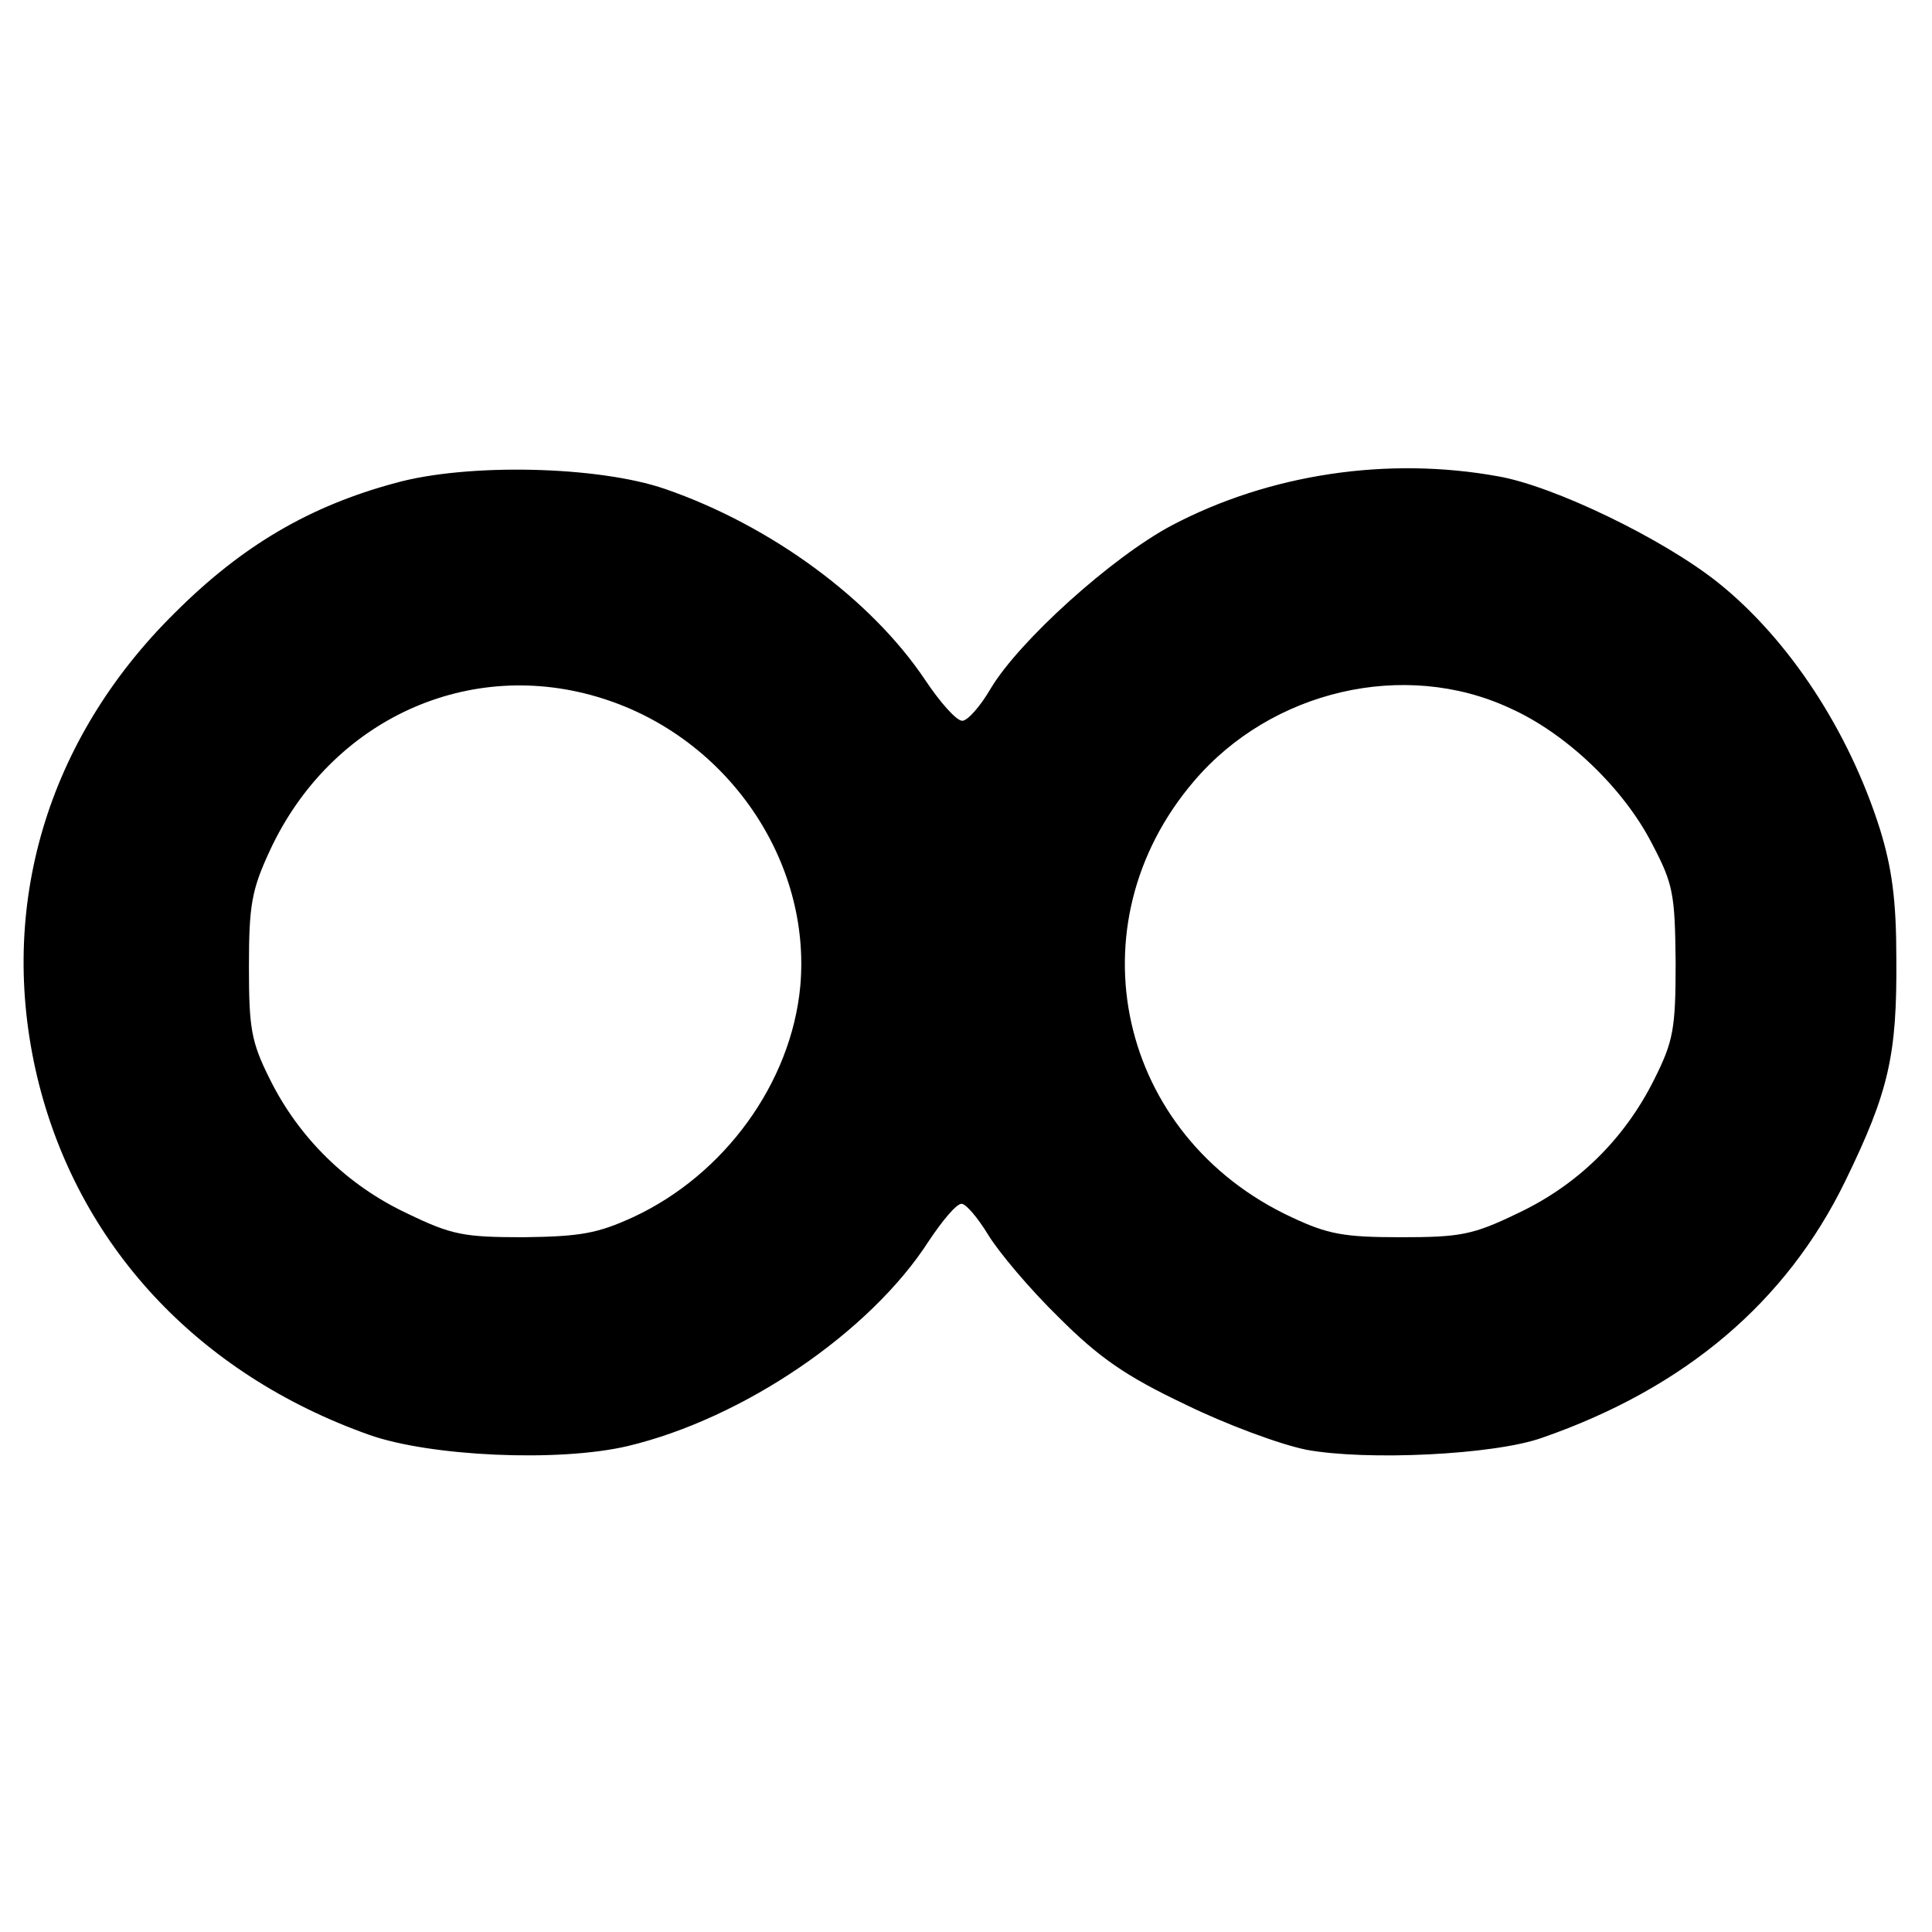
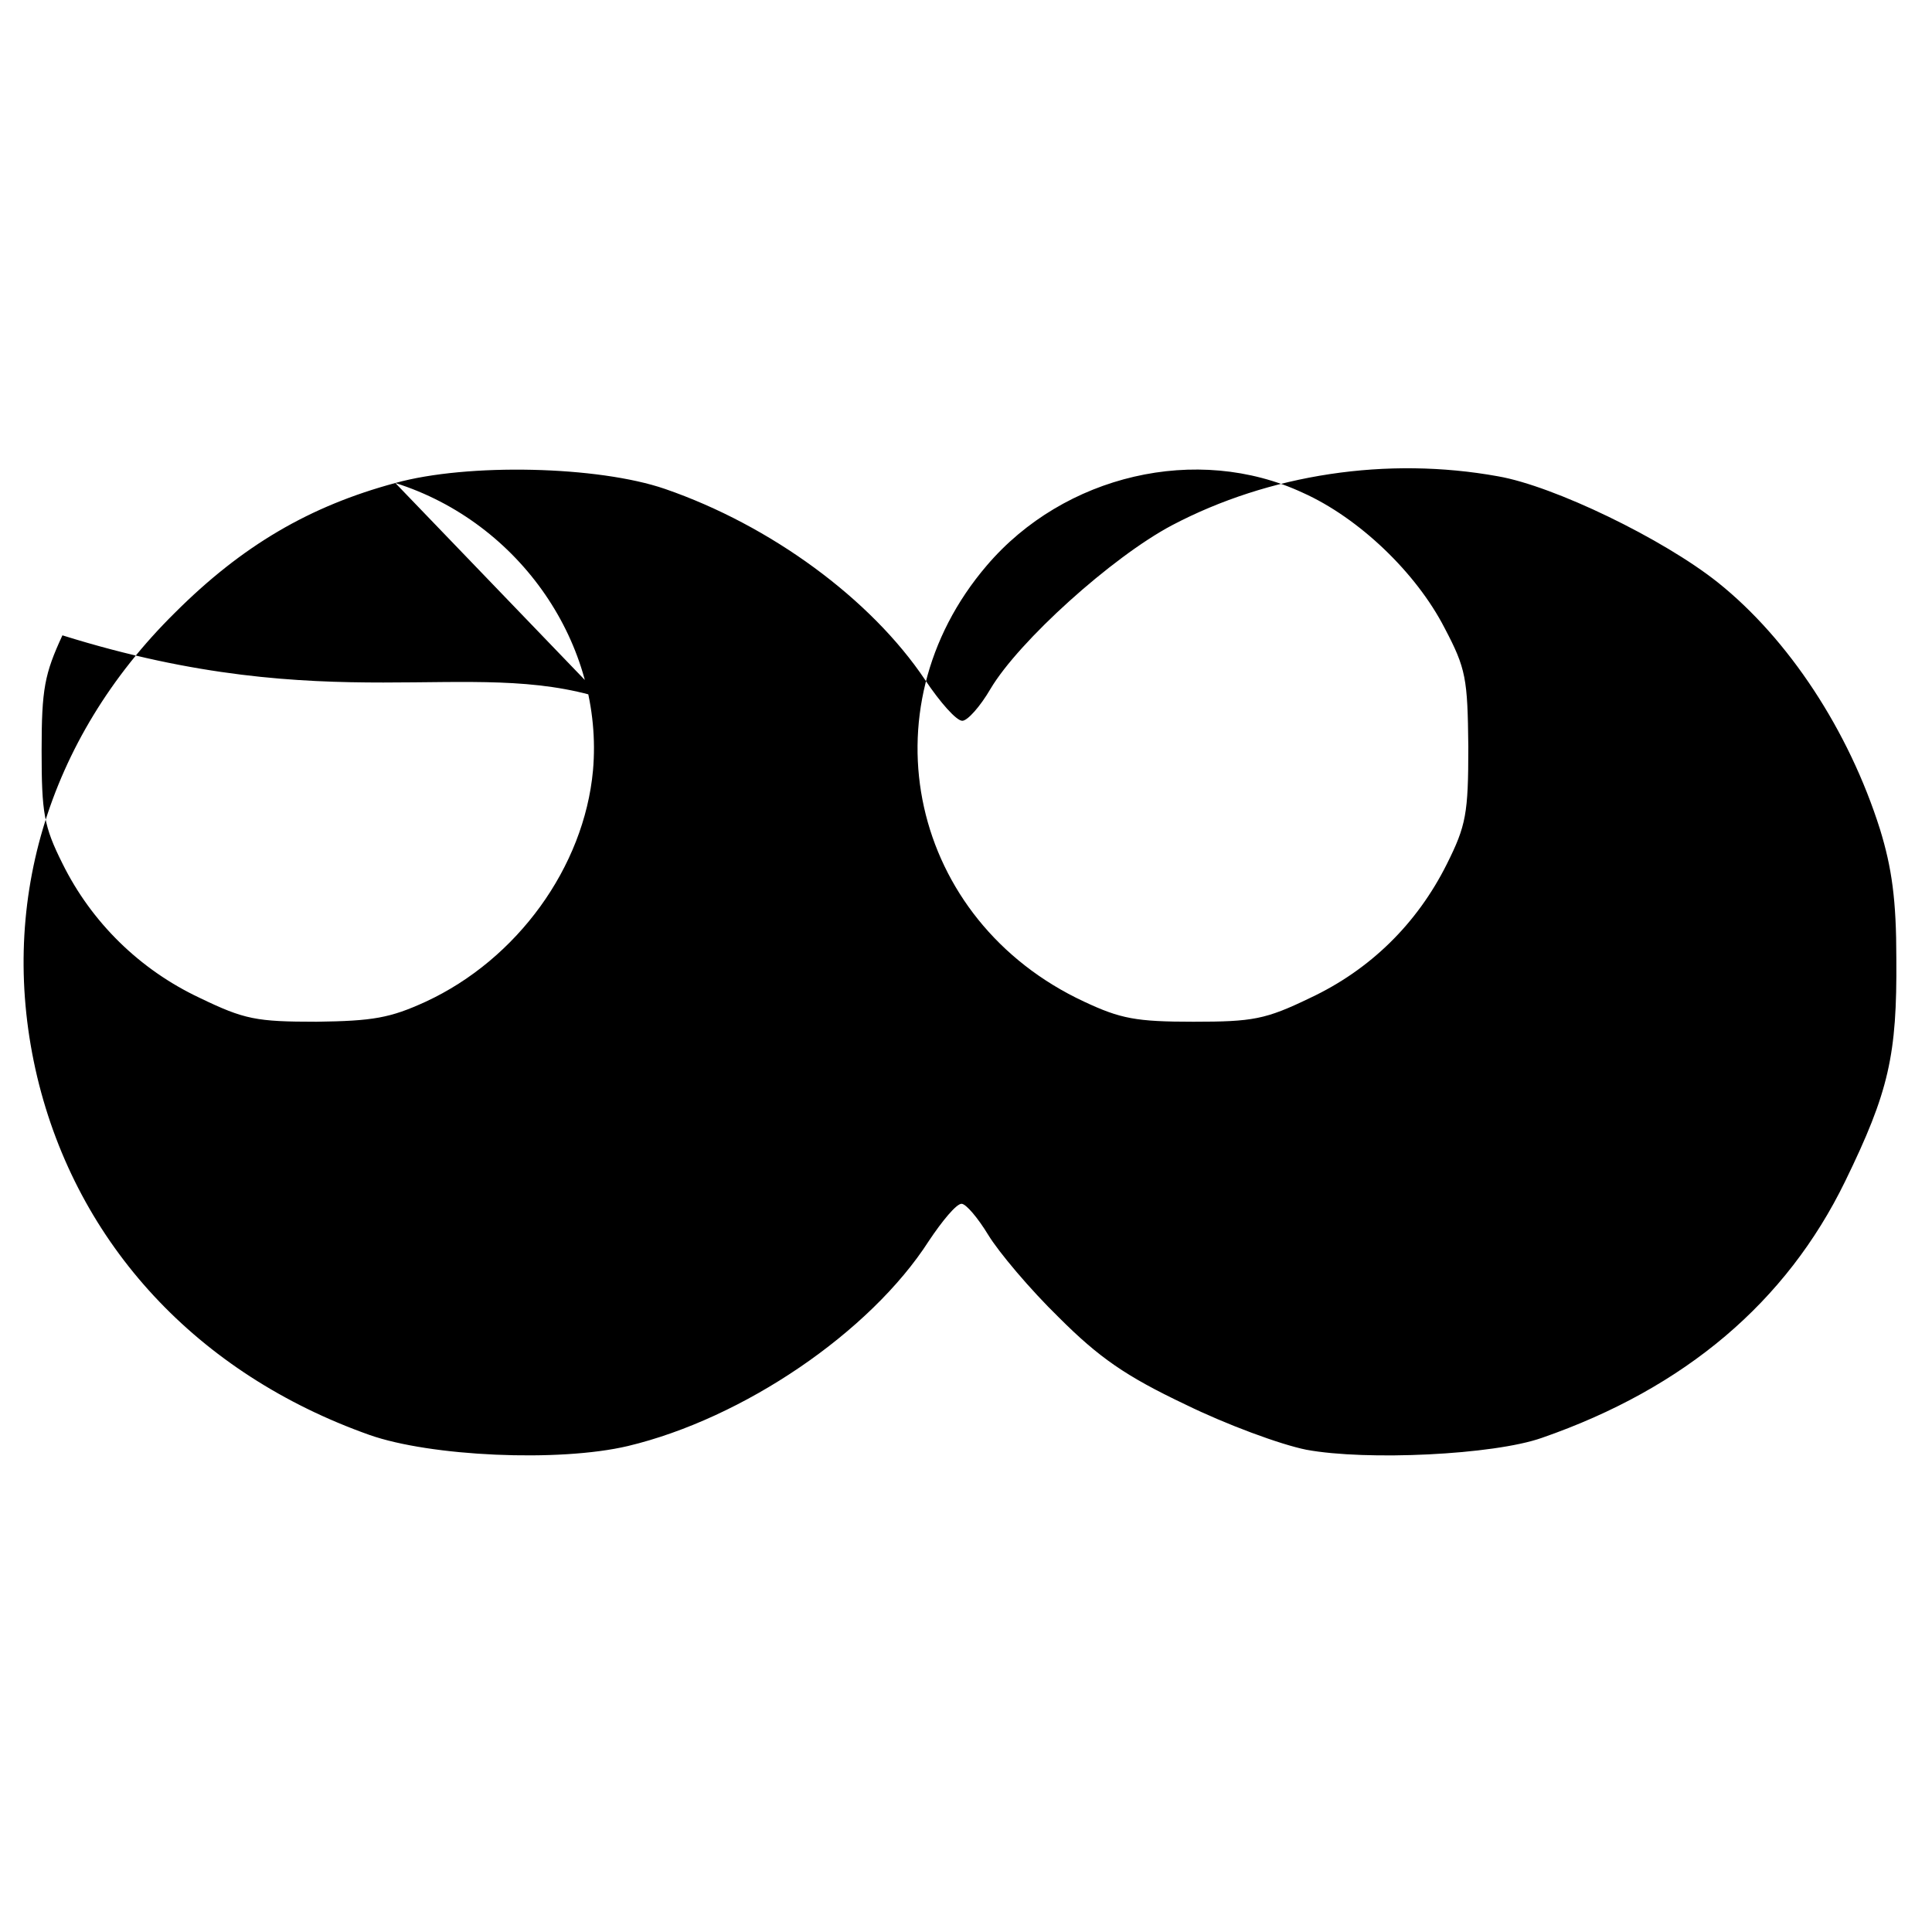
<svg xmlns="http://www.w3.org/2000/svg" version="1" width="346.667" height="346.667" viewBox="0 0 260 260">
-   <path d="M53.2 65c-11.5 3.1-20.6 8.4-29.7 17.5C6.3 99.5-.4 122.1 5 144.9c5.4 22.6 21.6 40 44.7 48.2 8.2 2.9 25.5 3.7 34.8 1.5 15.5-3.7 32.6-15.3 40.5-27.6 1.8-2.7 3.7-5 4.4-5 .6 0 2.2 1.9 3.6 4.2 1.4 2.3 5.6 7.3 9.5 11.1 5.4 5.4 9 7.9 17 11.7 5.5 2.7 12.8 5.4 16.3 6.1 8.1 1.5 25.2.7 31.7-1.6 19.3-6.7 32.9-18.3 40.8-34.5 5.9-12.1 7-17 6.9-30 0-7.9-.6-12.2-2.2-17.4-4.2-13.3-12.3-25.6-21.8-33.2-7.4-5.9-22.1-13-29.6-14.3-14.9-2.7-30.8-.3-43.9 6.6-8.1 4.3-20.6 15.6-24.4 22-1.4 2.4-3.1 4.3-3.8 4.3-.8 0-3-2.5-5-5.5-7.3-10.9-20.8-20.8-35-25.7-9-3.1-26.6-3.5-36.3-.8zm27.9 29c16.8 5.3 28.1 21.8 26.6 38.7-1.2 13-10.2 25.4-22.5 31.1-4.8 2.2-7.1 2.6-14.7 2.7-8.1 0-9.7-.3-15.7-3.2-8.1-3.8-14.6-10.2-18.5-18.1-2.5-5-2.8-6.8-2.8-15.2 0-8.3.4-10.3 2.8-15.5C44.5 96.8 63.2 88.3 81.1 94zm122.1 1.3c7.6 3.4 15.3 10.8 19.1 18.2 2.9 5.5 3.1 6.8 3.2 16 0 9-.3 10.6-2.9 15.8-4 8-10.3 14.2-18.4 18-6 2.9-7.7 3.2-15.7 3.2-7.7 0-9.8-.4-14.7-2.7-23.4-10.9-29.7-39.3-13.1-58.7 10.4-12.2 28.3-16.4 42.5-9.8z" />
+   <path d="M53.2 65c-11.5 3.1-20.6 8.4-29.7 17.5C6.3 99.5-.4 122.1 5 144.9c5.4 22.6 21.6 40 44.7 48.2 8.2 2.9 25.5 3.7 34.8 1.5 15.5-3.7 32.6-15.3 40.5-27.6 1.8-2.7 3.7-5 4.4-5 .6 0 2.2 1.9 3.6 4.2 1.4 2.3 5.6 7.3 9.5 11.1 5.4 5.4 9 7.9 17 11.7 5.5 2.7 12.8 5.4 16.3 6.1 8.1 1.5 25.2.7 31.7-1.6 19.3-6.7 32.9-18.3 40.8-34.5 5.9-12.1 7-17 6.9-30 0-7.9-.6-12.2-2.2-17.4-4.2-13.3-12.3-25.6-21.8-33.2-7.4-5.9-22.1-13-29.6-14.3-14.9-2.7-30.8-.3-43.9 6.6-8.1 4.3-20.6 15.6-24.4 22-1.4 2.4-3.1 4.3-3.8 4.3-.8 0-3-2.5-5-5.5-7.3-10.9-20.8-20.8-35-25.7-9-3.1-26.6-3.5-36.3-.8zc16.8 5.3 28.1 21.8 26.6 38.7-1.2 13-10.2 25.4-22.5 31.1-4.8 2.2-7.1 2.6-14.7 2.7-8.1 0-9.7-.3-15.7-3.2-8.1-3.8-14.6-10.2-18.5-18.1-2.5-5-2.8-6.8-2.8-15.2 0-8.3.4-10.3 2.8-15.5C44.5 96.8 63.2 88.3 81.1 94zm122.1 1.3c7.6 3.4 15.3 10.8 19.1 18.2 2.9 5.5 3.1 6.8 3.2 16 0 9-.3 10.6-2.9 15.8-4 8-10.3 14.2-18.4 18-6 2.9-7.7 3.2-15.7 3.2-7.7 0-9.8-.4-14.7-2.7-23.4-10.9-29.7-39.3-13.1-58.7 10.4-12.2 28.3-16.4 42.5-9.8z" />
</svg>